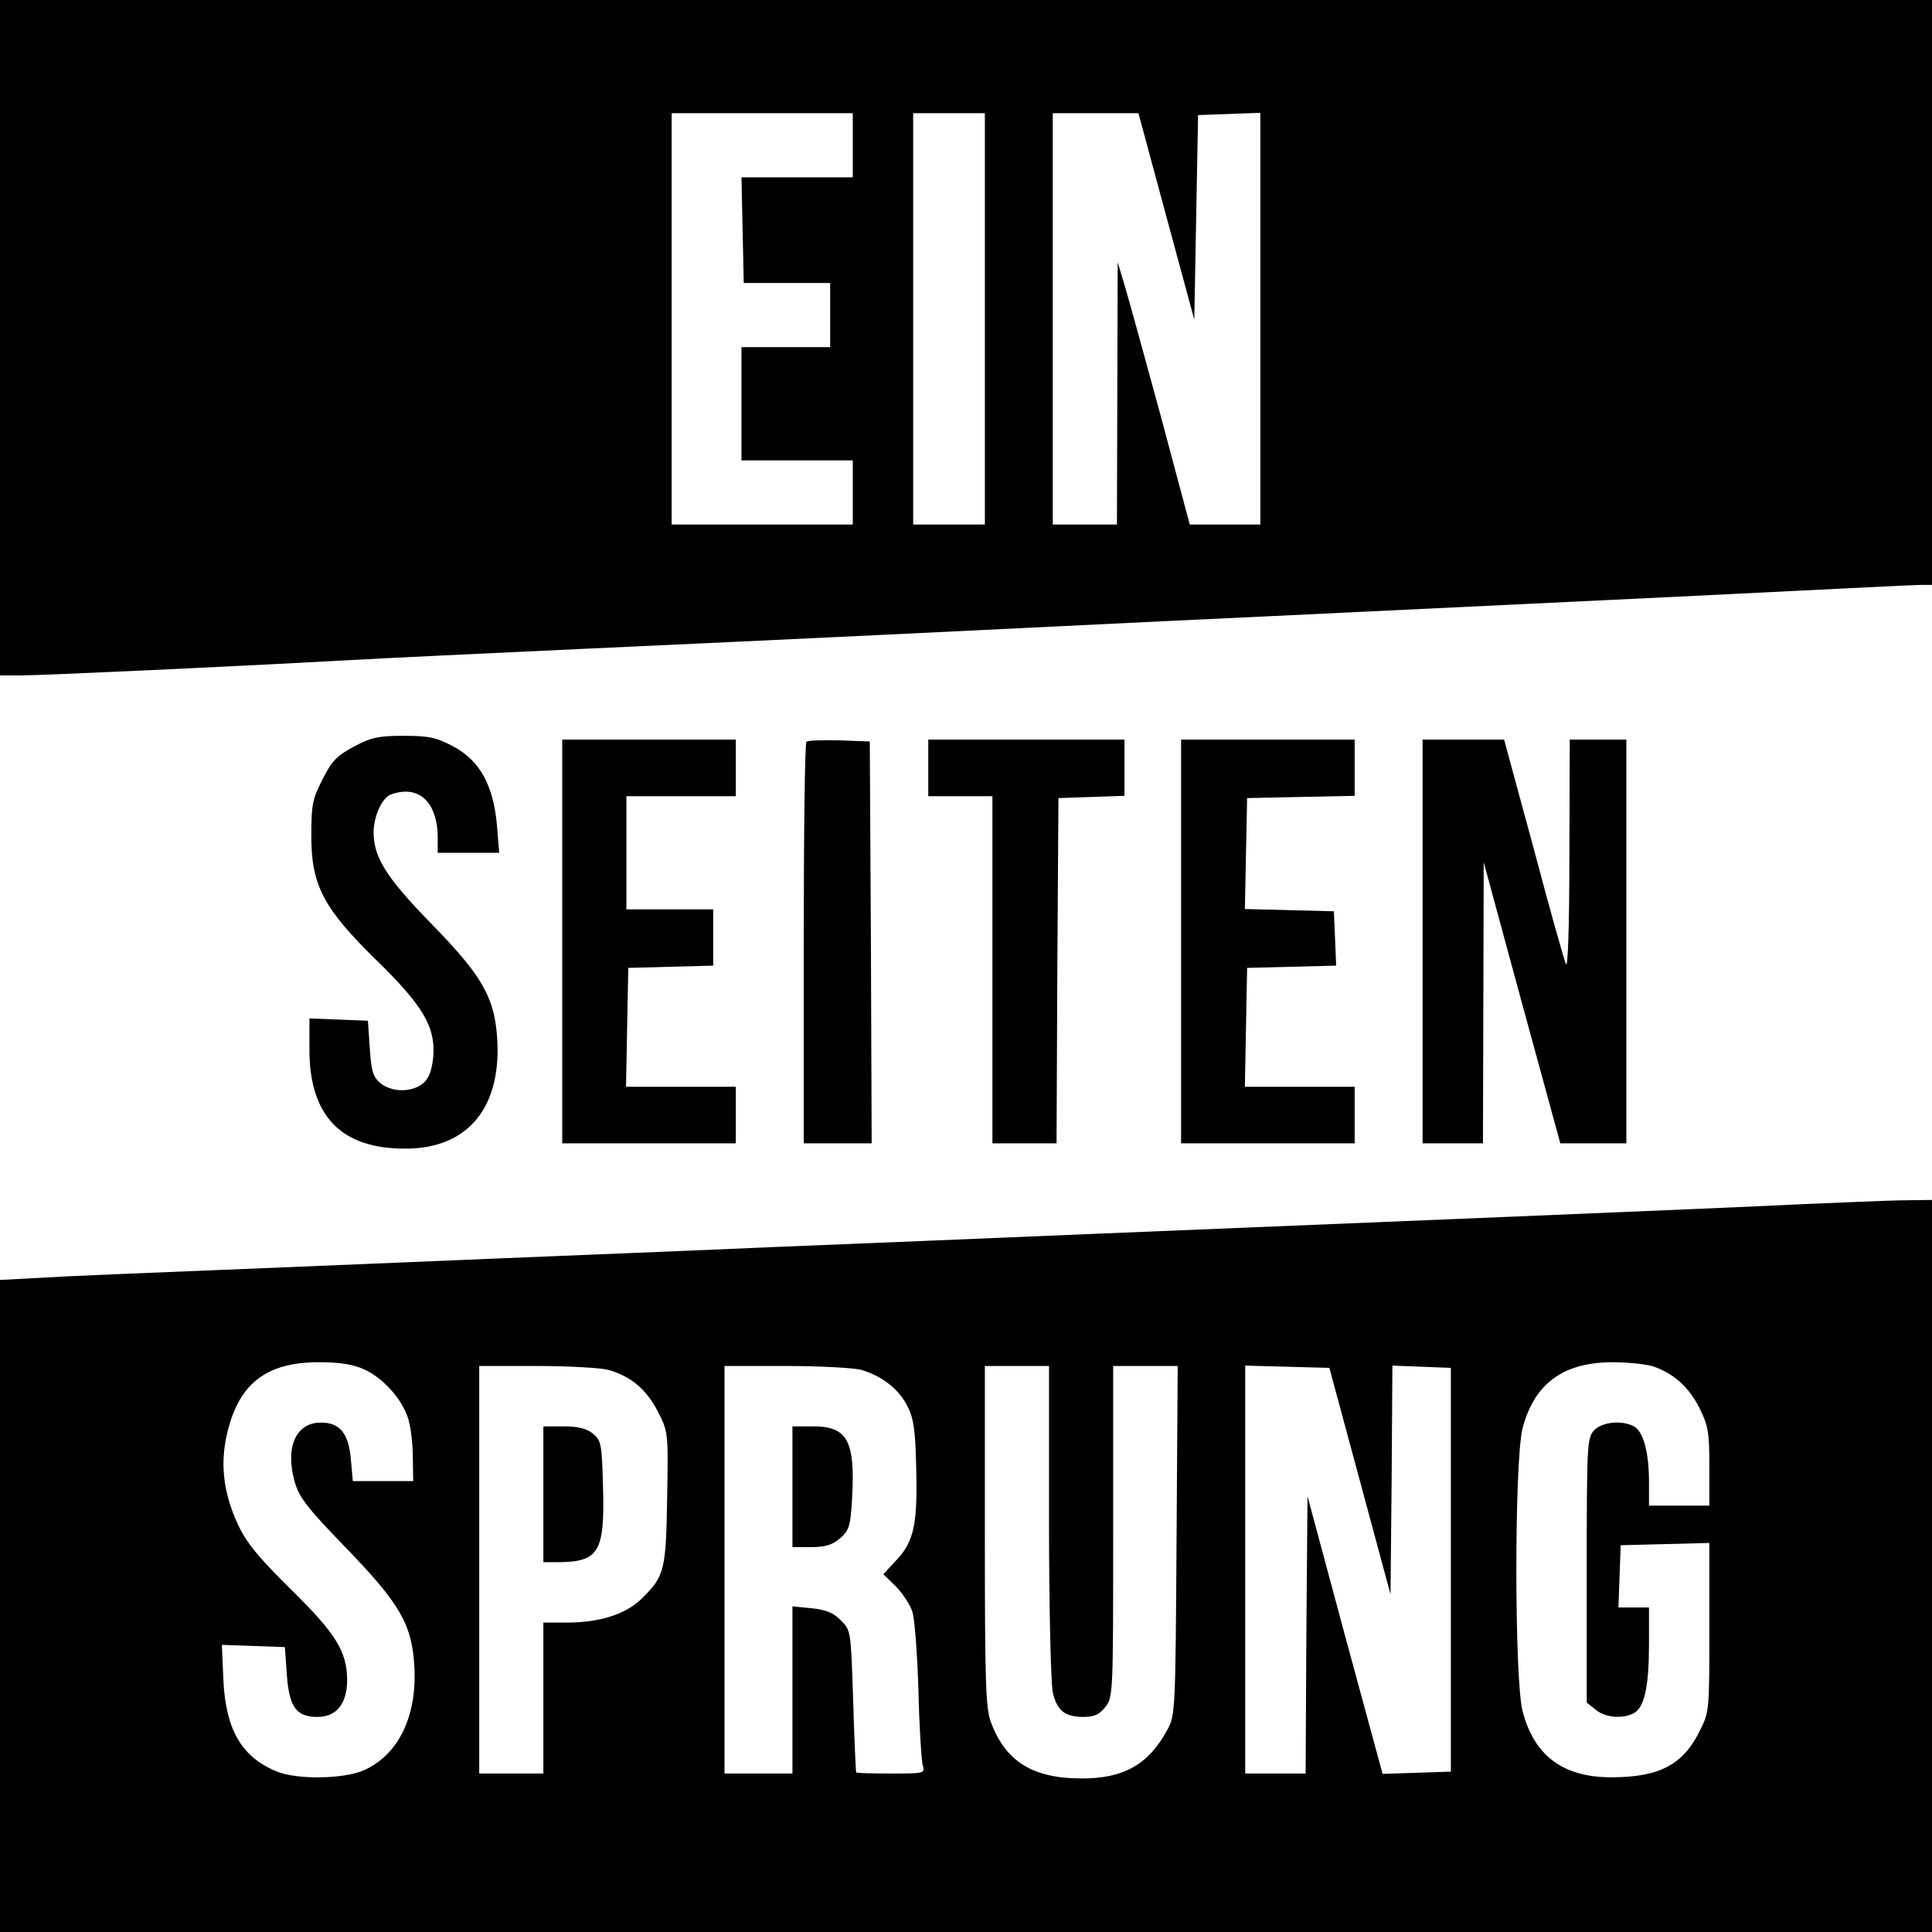
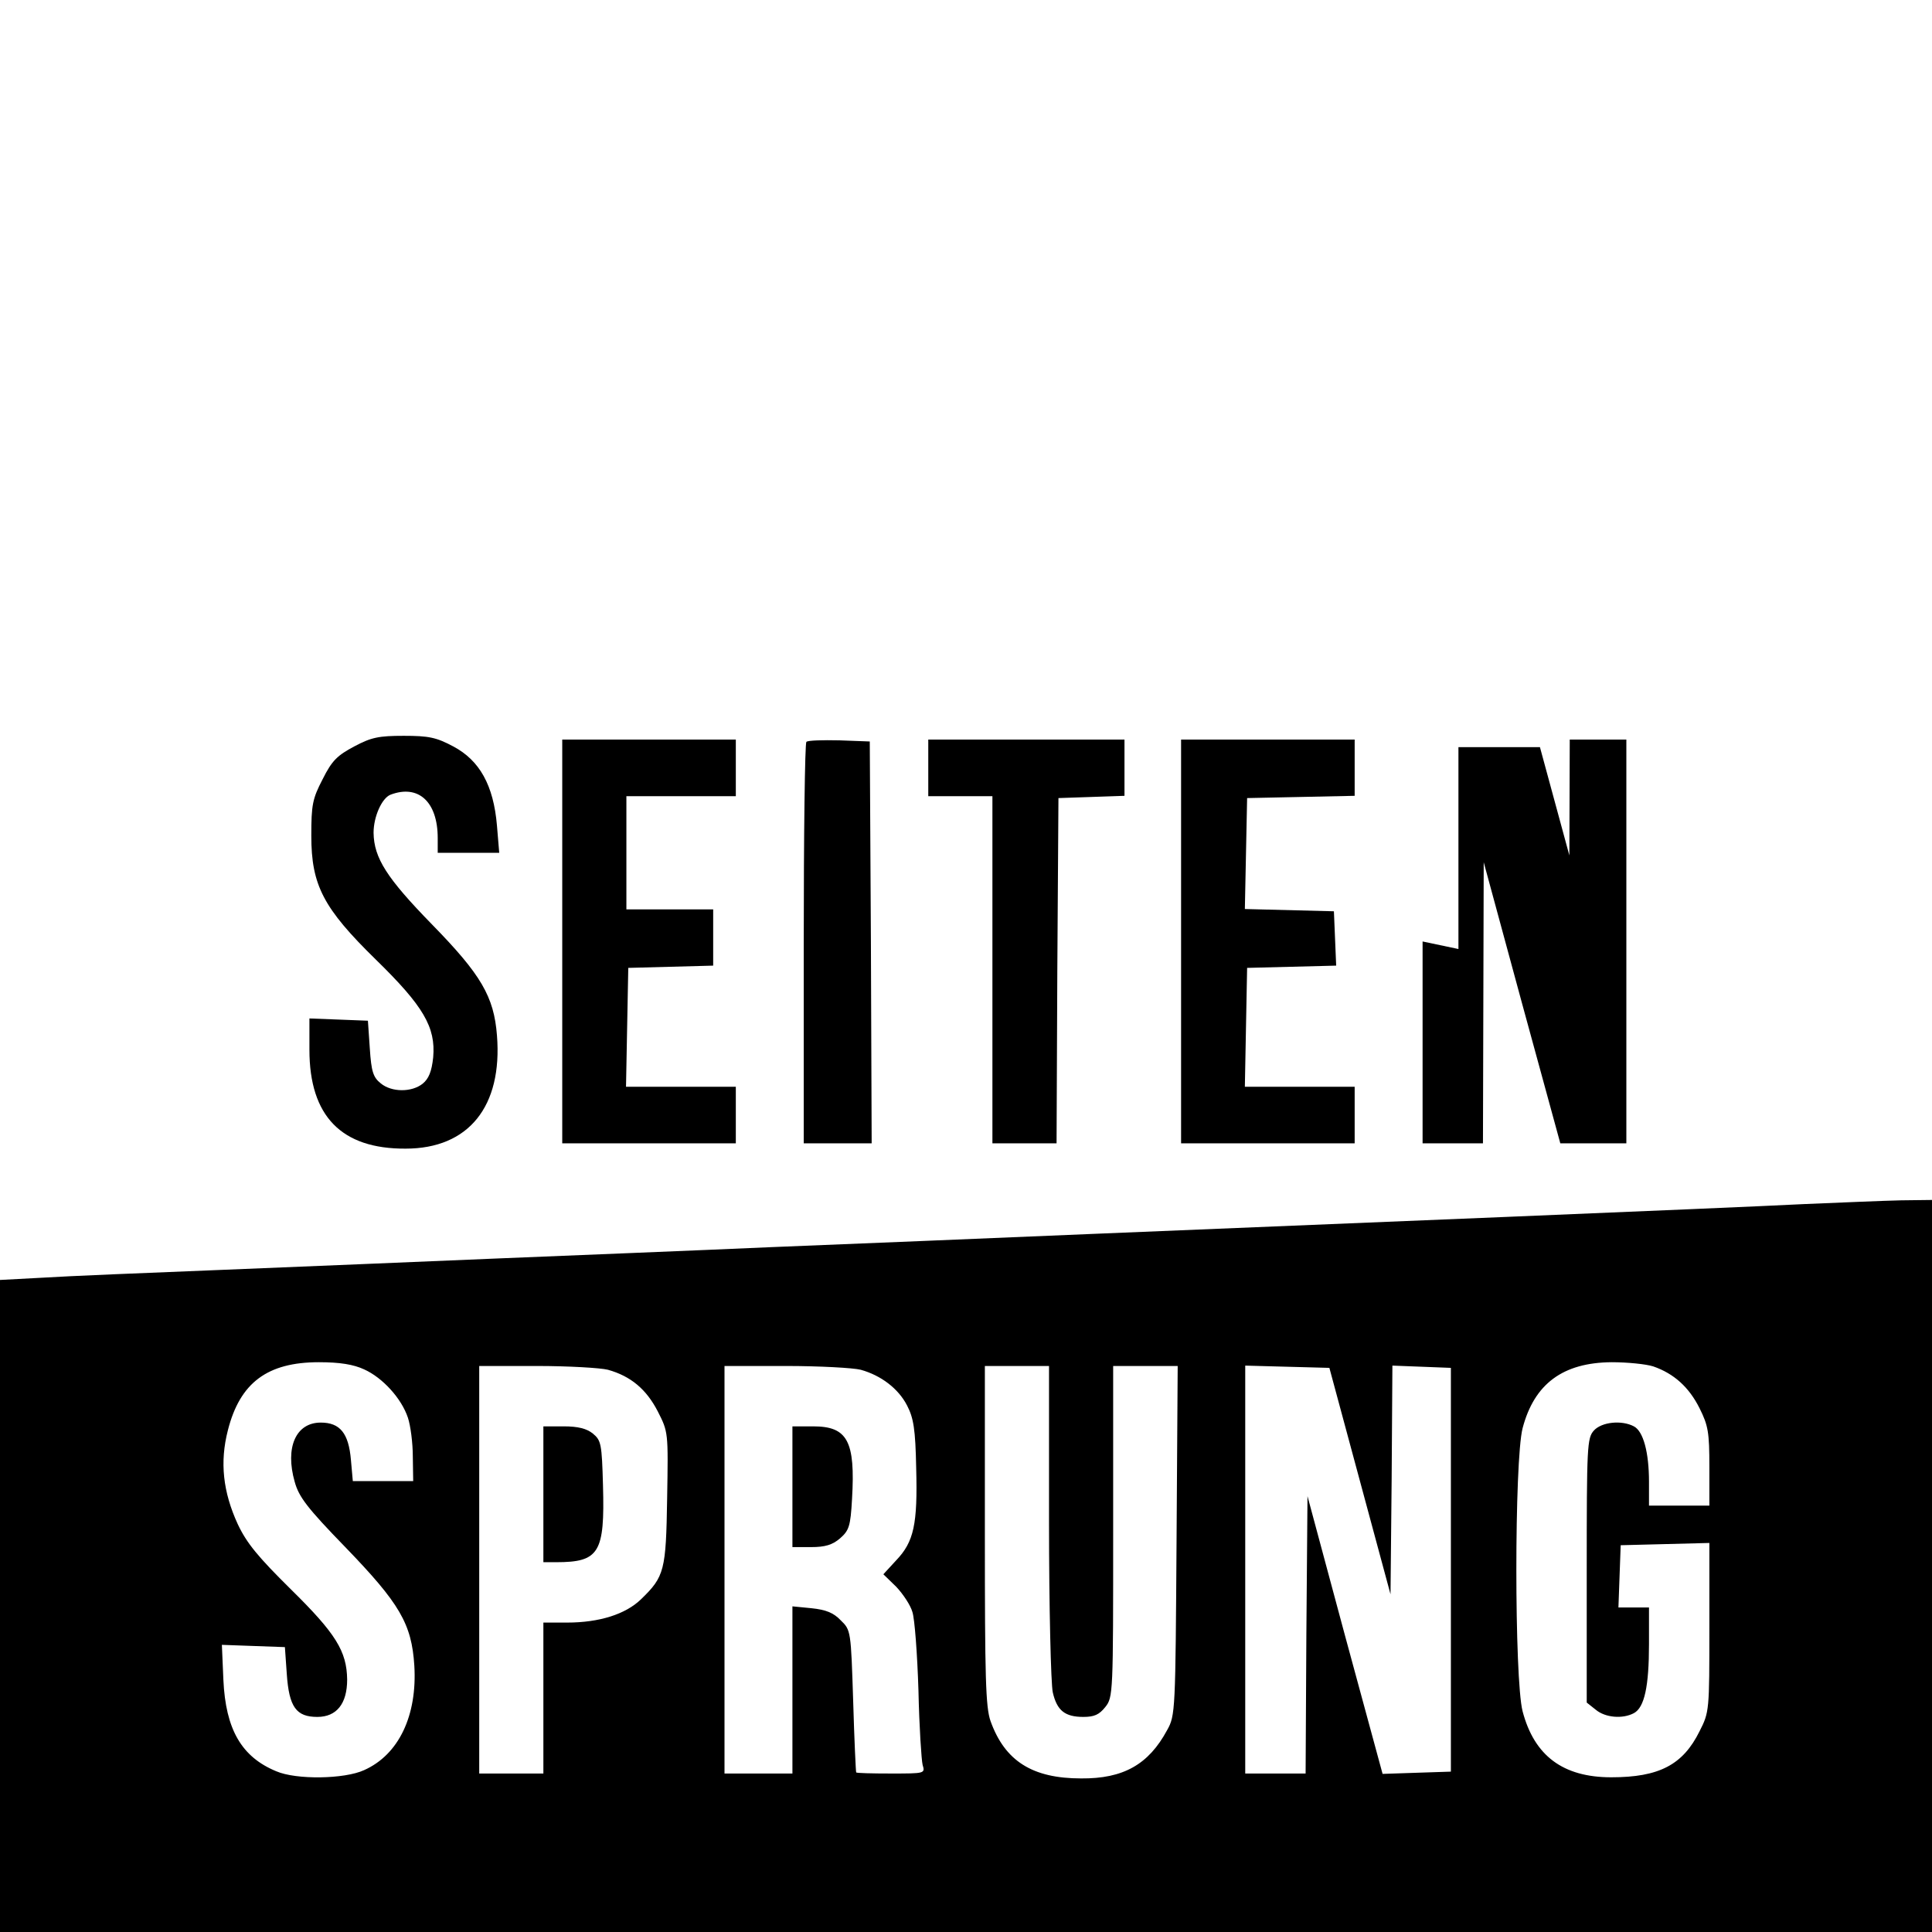
<svg xmlns="http://www.w3.org/2000/svg" version="1.0" width="512pt" height="512pt" viewBox="0 0 512 512" preserveAspectRatio="xMidYMid meet">
  <g transform="translate(0,512) scale(0.1,-0.1)" fill="#000000" stroke="none">
-     <path d="M0 4225 l0 -895 53 0 c56 0 555 23 862 40 105 6 384 19 620 30 634 29 1000 47 1575 75 283 13 709 34 945 45 237 11 561 27 720 35 160 8 302 15 318 15 l27 0 0 775 0 775 -2560 0 -2560 0 0 -895z m2260 510 l0 -85 -147 0 -148 0 3 -140 3 -140 115 0 114 0 0 -85 0 -85 -117 0 -118 0 0 -150 0 -150 148 0 147 0 0 -85 0 -85 -240 0 -240 0 0 545 0 545 240 0 240 0 0 -85z m350 -460 l0 -545 -95 0 -95 0 0 545 0 545 95 0 95 0 0 -545z m481 271 l74 -273 5 271 5 271 83 3 82 3 0 -546 0 -545 -94 0 -93 0 -77 288 c-43 158 -86 314 -96 347 l-18 60 -1 -347 -1 -348 -85 0 -85 0 0 545 0 545 114 0 113 0 74 -274z" />
    <path d="M939 3142 c-45 -24 -59 -37 -84 -87 -27 -52 -30 -68 -30 -150 0 -131 32 -192 171 -328 126 -123 159 -179 152 -259 -4 -38 -12 -57 -28 -70 -29 -23 -82 -23 -111 1 -20 16 -25 31 -29 93 l-5 73 -77 3 -78 3 0 -83 c0 -176 85 -263 255 -262 167 0 257 112 242 300 -8 103 -42 161 -172 294 -120 123 -154 176 -155 243 0 43 22 92 45 101 74 28 125 -19 125 -115 l0 -39 81 0 82 0 -6 72 c-9 107 -46 173 -116 210 -45 24 -65 28 -131 28 -66 0 -86 -4 -131 -28z" />
    <path d="M1490 2625 l0 -535 230 0 230 0 0 75 0 75 -145 0 -146 0 3 158 3 157 113 3 112 3 0 74 0 75 -115 0 -115 0 0 150 0 150 145 0 145 0 0 75 0 75 -230 0 -230 0 0 -535z" />
    <path d="M2137 3154 c-4 -4 -7 -245 -7 -536 l0 -528 90 0 90 0 -2 533 -3 532 -80 3 c-45 1 -84 0 -88 -4z" />
    <path d="M2460 3085 l0 -75 85 0 85 0 0 -460 0 -460 85 0 85 0 2 458 3 457 88 3 87 3 0 74 0 75 -260 0 -260 0 0 -75z" />
    <path d="M3130 2625 l0 -535 230 0 230 0 0 75 0 75 -145 0 -146 0 3 158 3 157 118 3 118 3 -3 72 -3 72 -118 3 -118 3 3 147 3 147 143 3 142 3 0 74 0 75 -230 0 -230 0 0 -535z" />
-     <path d="M3770 2625 l0 -535 80 0 80 0 1 373 1 372 101 -372 102 -373 87 0 88 0 0 535 0 535 -75 0 -75 0 -1 -307 c0 -189 -4 -300 -9 -288 -5 11 -44 149 -86 308 l-78 287 -108 0 -108 0 0 -535z" />
+     <path d="M3770 2625 l0 -535 80 0 80 0 1 373 1 372 101 -372 102 -373 87 0 88 0 0 535 0 535 -75 0 -75 0 -1 -307 l-78 287 -108 0 -108 0 0 -535z" />
    <path d="M4780 1929 c-96 -5 -452 -20 -790 -34 -338 -14 -831 -34 -1095 -45 -264 -11 -646 -27 -850 -35 -203 -9 -530 -22 -725 -30 -195 -8 -521 -22 -725 -30 -203 -8 -421 -17 -482 -21 l-113 -6 0 -864 0 -864 2560 0 2560 0 0 970 0 970 -82 -1 c-46 -1 -162 -6 -258 -10z m-3815 -438 c49 -22 99 -77 116 -128 7 -21 13 -67 13 -103 l1 -65 -80 0 -80 0 -5 56 c-6 71 -29 99 -80 99 -66 0 -95 -66 -69 -157 11 -40 33 -69 134 -173 144 -149 176 -203 183 -314 8 -132 -41 -236 -133 -277 -52 -24 -180 -26 -233 -3 -92 38 -134 111 -140 242 l-4 93 83 -3 84 -3 5 -71 c6 -88 25 -114 81 -114 51 0 79 35 79 99 -1 75 -30 122 -149 239 -87 86 -117 122 -141 173 -39 85 -48 164 -26 249 32 126 105 180 241 180 56 0 92 -6 120 -19z m3416 8 c55 -19 95 -55 123 -111 23 -46 26 -64 26 -155 l0 -103 -80 0 -80 0 0 63 c0 78 -15 134 -40 147 -32 17 -85 12 -106 -11 -18 -20 -19 -41 -19 -371 l0 -350 24 -19 c25 -21 71 -25 101 -9 28 15 40 71 40 183 l0 97 -40 0 -41 0 3 83 3 82 118 3 117 3 0 -224 c0 -220 0 -224 -26 -275 -44 -89 -107 -122 -234 -122 -128 0 -204 57 -235 175 -22 86 -22 664 0 750 31 118 107 174 236 175 42 0 91 -5 110 -11z m-2770 -9 c61 -17 102 -52 132 -110 28 -55 28 -55 25 -230 -3 -192 -7 -208 -69 -268 -41 -40 -111 -62 -196 -62 l-63 0 0 -200 0 -200 -85 0 -85 0 0 540 0 540 153 0 c83 0 168 -5 188 -10z m670 0 c54 -15 100 -50 123 -95 17 -33 22 -62 24 -166 4 -148 -6 -195 -53 -244 l-34 -37 34 -33 c18 -19 38 -49 43 -67 6 -18 13 -112 16 -208 2 -96 8 -185 11 -197 7 -23 6 -23 -84 -23 -50 0 -92 1 -92 3 -1 1 -5 86 -8 189 -6 186 -6 188 -33 214 -19 20 -39 28 -77 32 l-51 5 0 -222 0 -221 -90 0 -90 0 0 540 0 540 163 0 c89 0 178 -5 198 -10z m499 -402 c0 -227 5 -431 10 -453 11 -48 32 -65 81 -65 29 0 42 6 58 26 21 26 21 37 21 465 l0 439 85 0 86 0 -3 -462 c-3 -452 -3 -464 -25 -503 -49 -91 -116 -129 -228 -128 -129 0 -202 46 -240 152 -13 37 -15 116 -15 492 l0 449 85 0 85 0 0 -412z m824 107 l81 -300 3 303 2 303 78 -3 77 -3 0 -535 0 -535 -91 -3 -90 -3 -100 368 -99 368 -3 -367 -2 -368 -80 0 -80 0 0 540 0 541 111 -3 112 -3 81 -300z" />
    <path d="M1440 1160 l0 -180 34 0 c114 0 129 25 124 203 -3 111 -5 120 -27 138 -16 13 -39 19 -77 19 l-54 0 0 -180z" />
    <path d="M2100 1180 l0 -160 49 0 c38 0 57 6 77 23 24 21 28 32 32 105 9 153 -12 192 -103 192 l-55 0 0 -160z" />
  </g>
</svg>